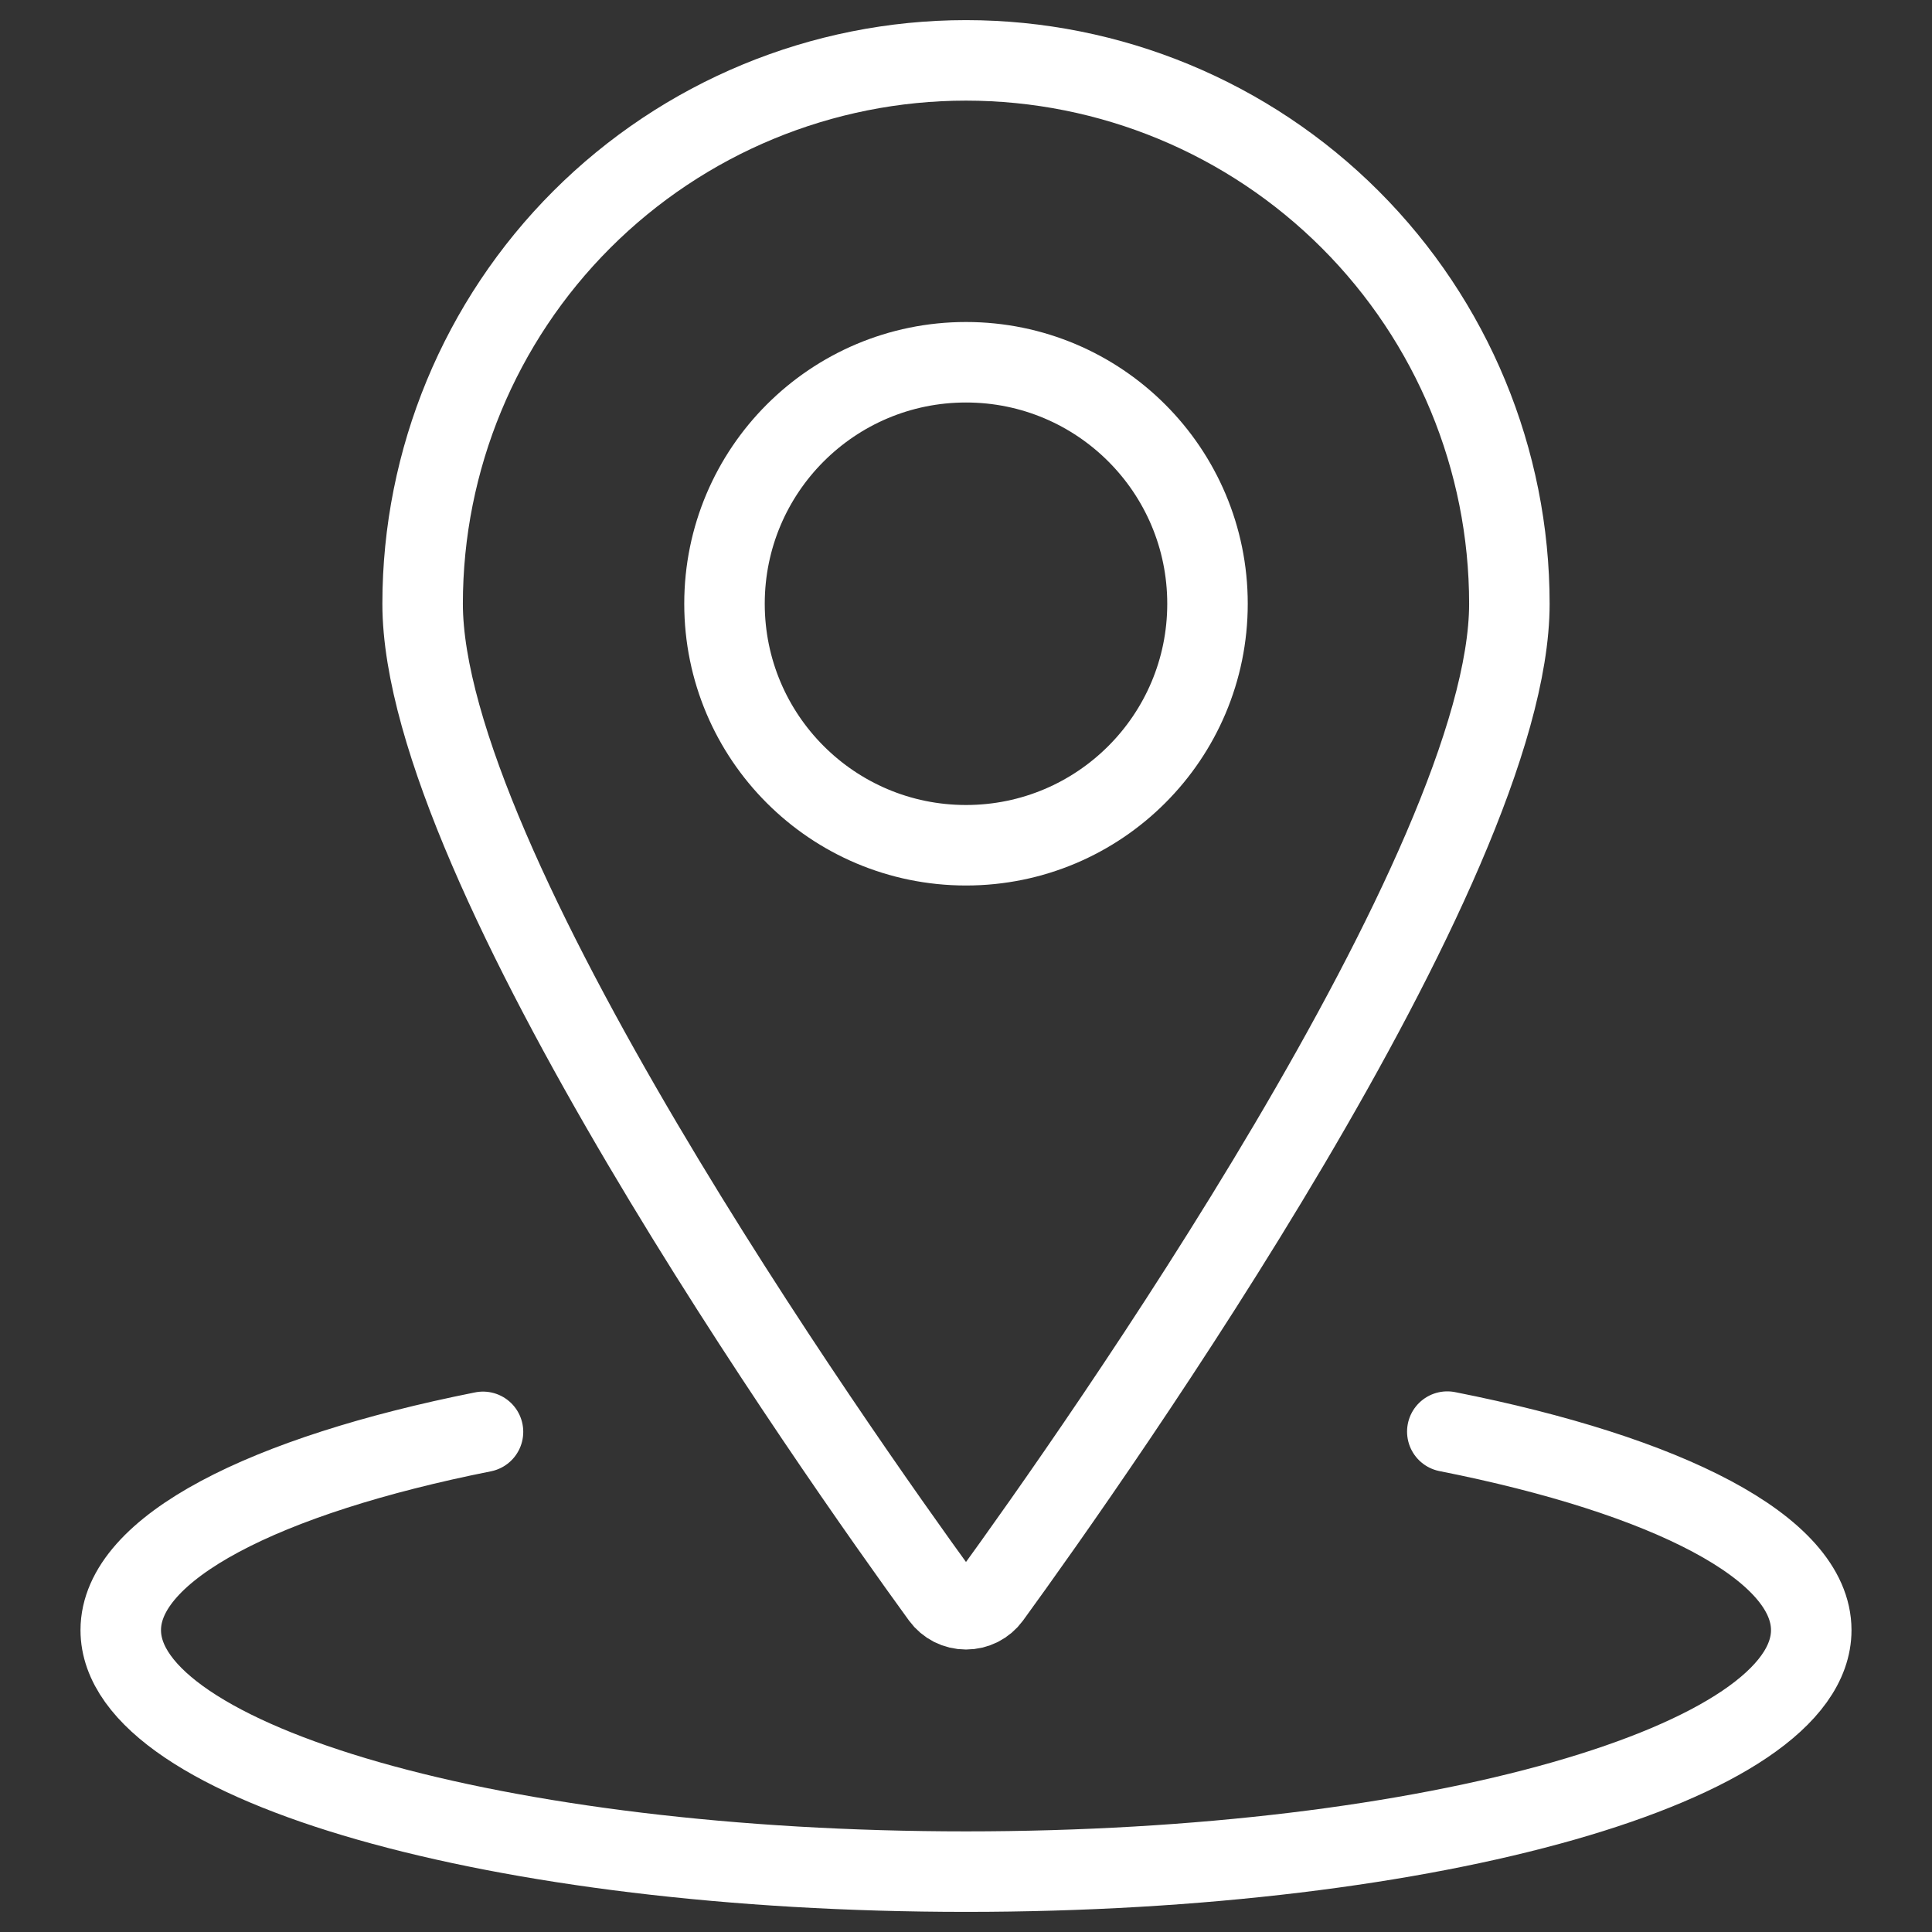
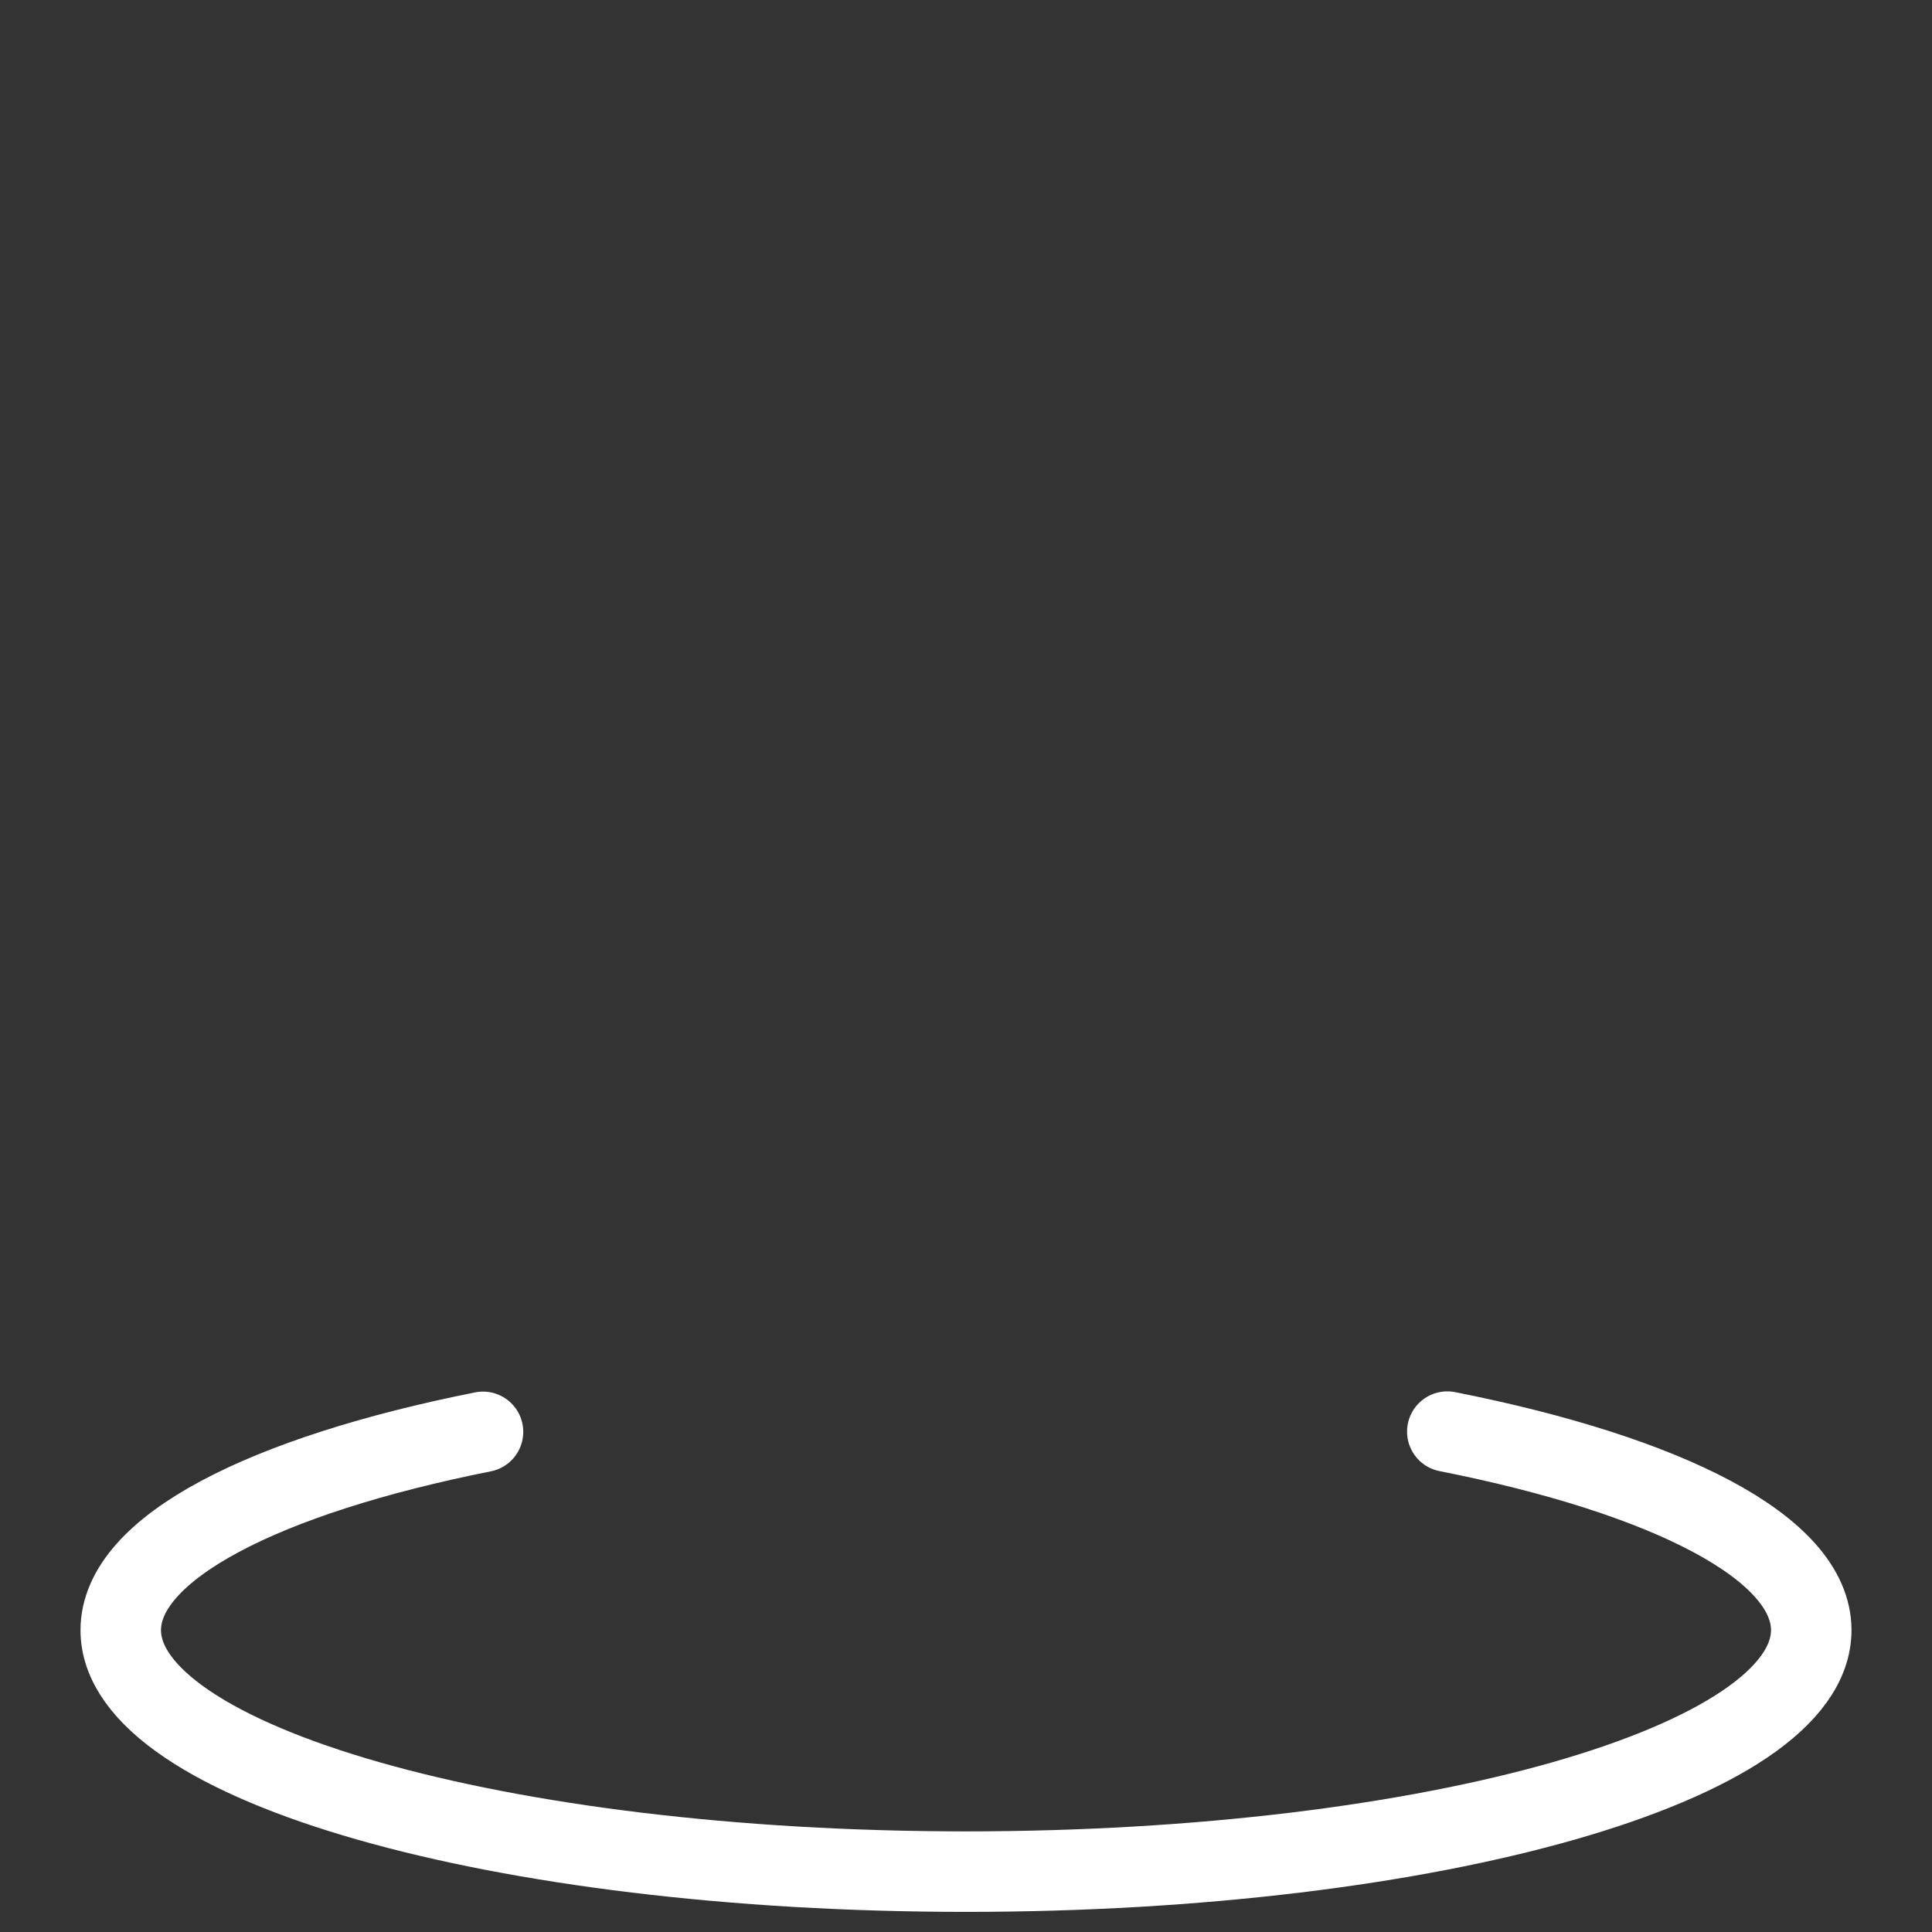
<svg xmlns="http://www.w3.org/2000/svg" width="48" height="48" viewBox="0 0 48 48" fill="none">
  <rect x="0" y="0" width="48" height="48" fill="#333333" stroke="none" />
-   <path d="M24 21C27.314 21 30 18.314 30 15C30 11.686 27.314 9 24 9C20.686 9 18 11.686 18 15C18 18.314 20.686 21 24 21Z" stroke="white" stroke-width="2" stroke-linecap="round" stroke-linejoin="round" />
-   <path d="M24 1.5C27.58 1.5 31.014 2.922 33.546 5.454C36.078 7.986 37.5 11.42 37.5 15C37.5 21.502 27.236 36.054 24.608 39.674C24.538 39.77 24.446 39.847 24.341 39.901C24.235 39.954 24.118 39.982 24 39.982C23.882 39.982 23.765 39.954 23.659 39.901C23.554 39.847 23.462 39.77 23.392 39.674C20.764 36.054 10.5 21.502 10.5 15C10.5 11.42 11.922 7.986 14.454 5.454C16.986 2.922 20.42 1.5 24 1.5Z" stroke="white" stroke-width="2" stroke-linecap="round" stroke-linejoin="round" />
  <path d="M35.958 35.568C41.422 36.65 45 38.456 45 40.5C45 43.814 35.6 46.5 24 46.5C12.4 46.5 3 43.814 3 40.5C3 38.46 6.562 36.658 12 35.574" stroke="white" stroke-width="2" stroke-linecap="round" stroke-linejoin="round" />
</svg>